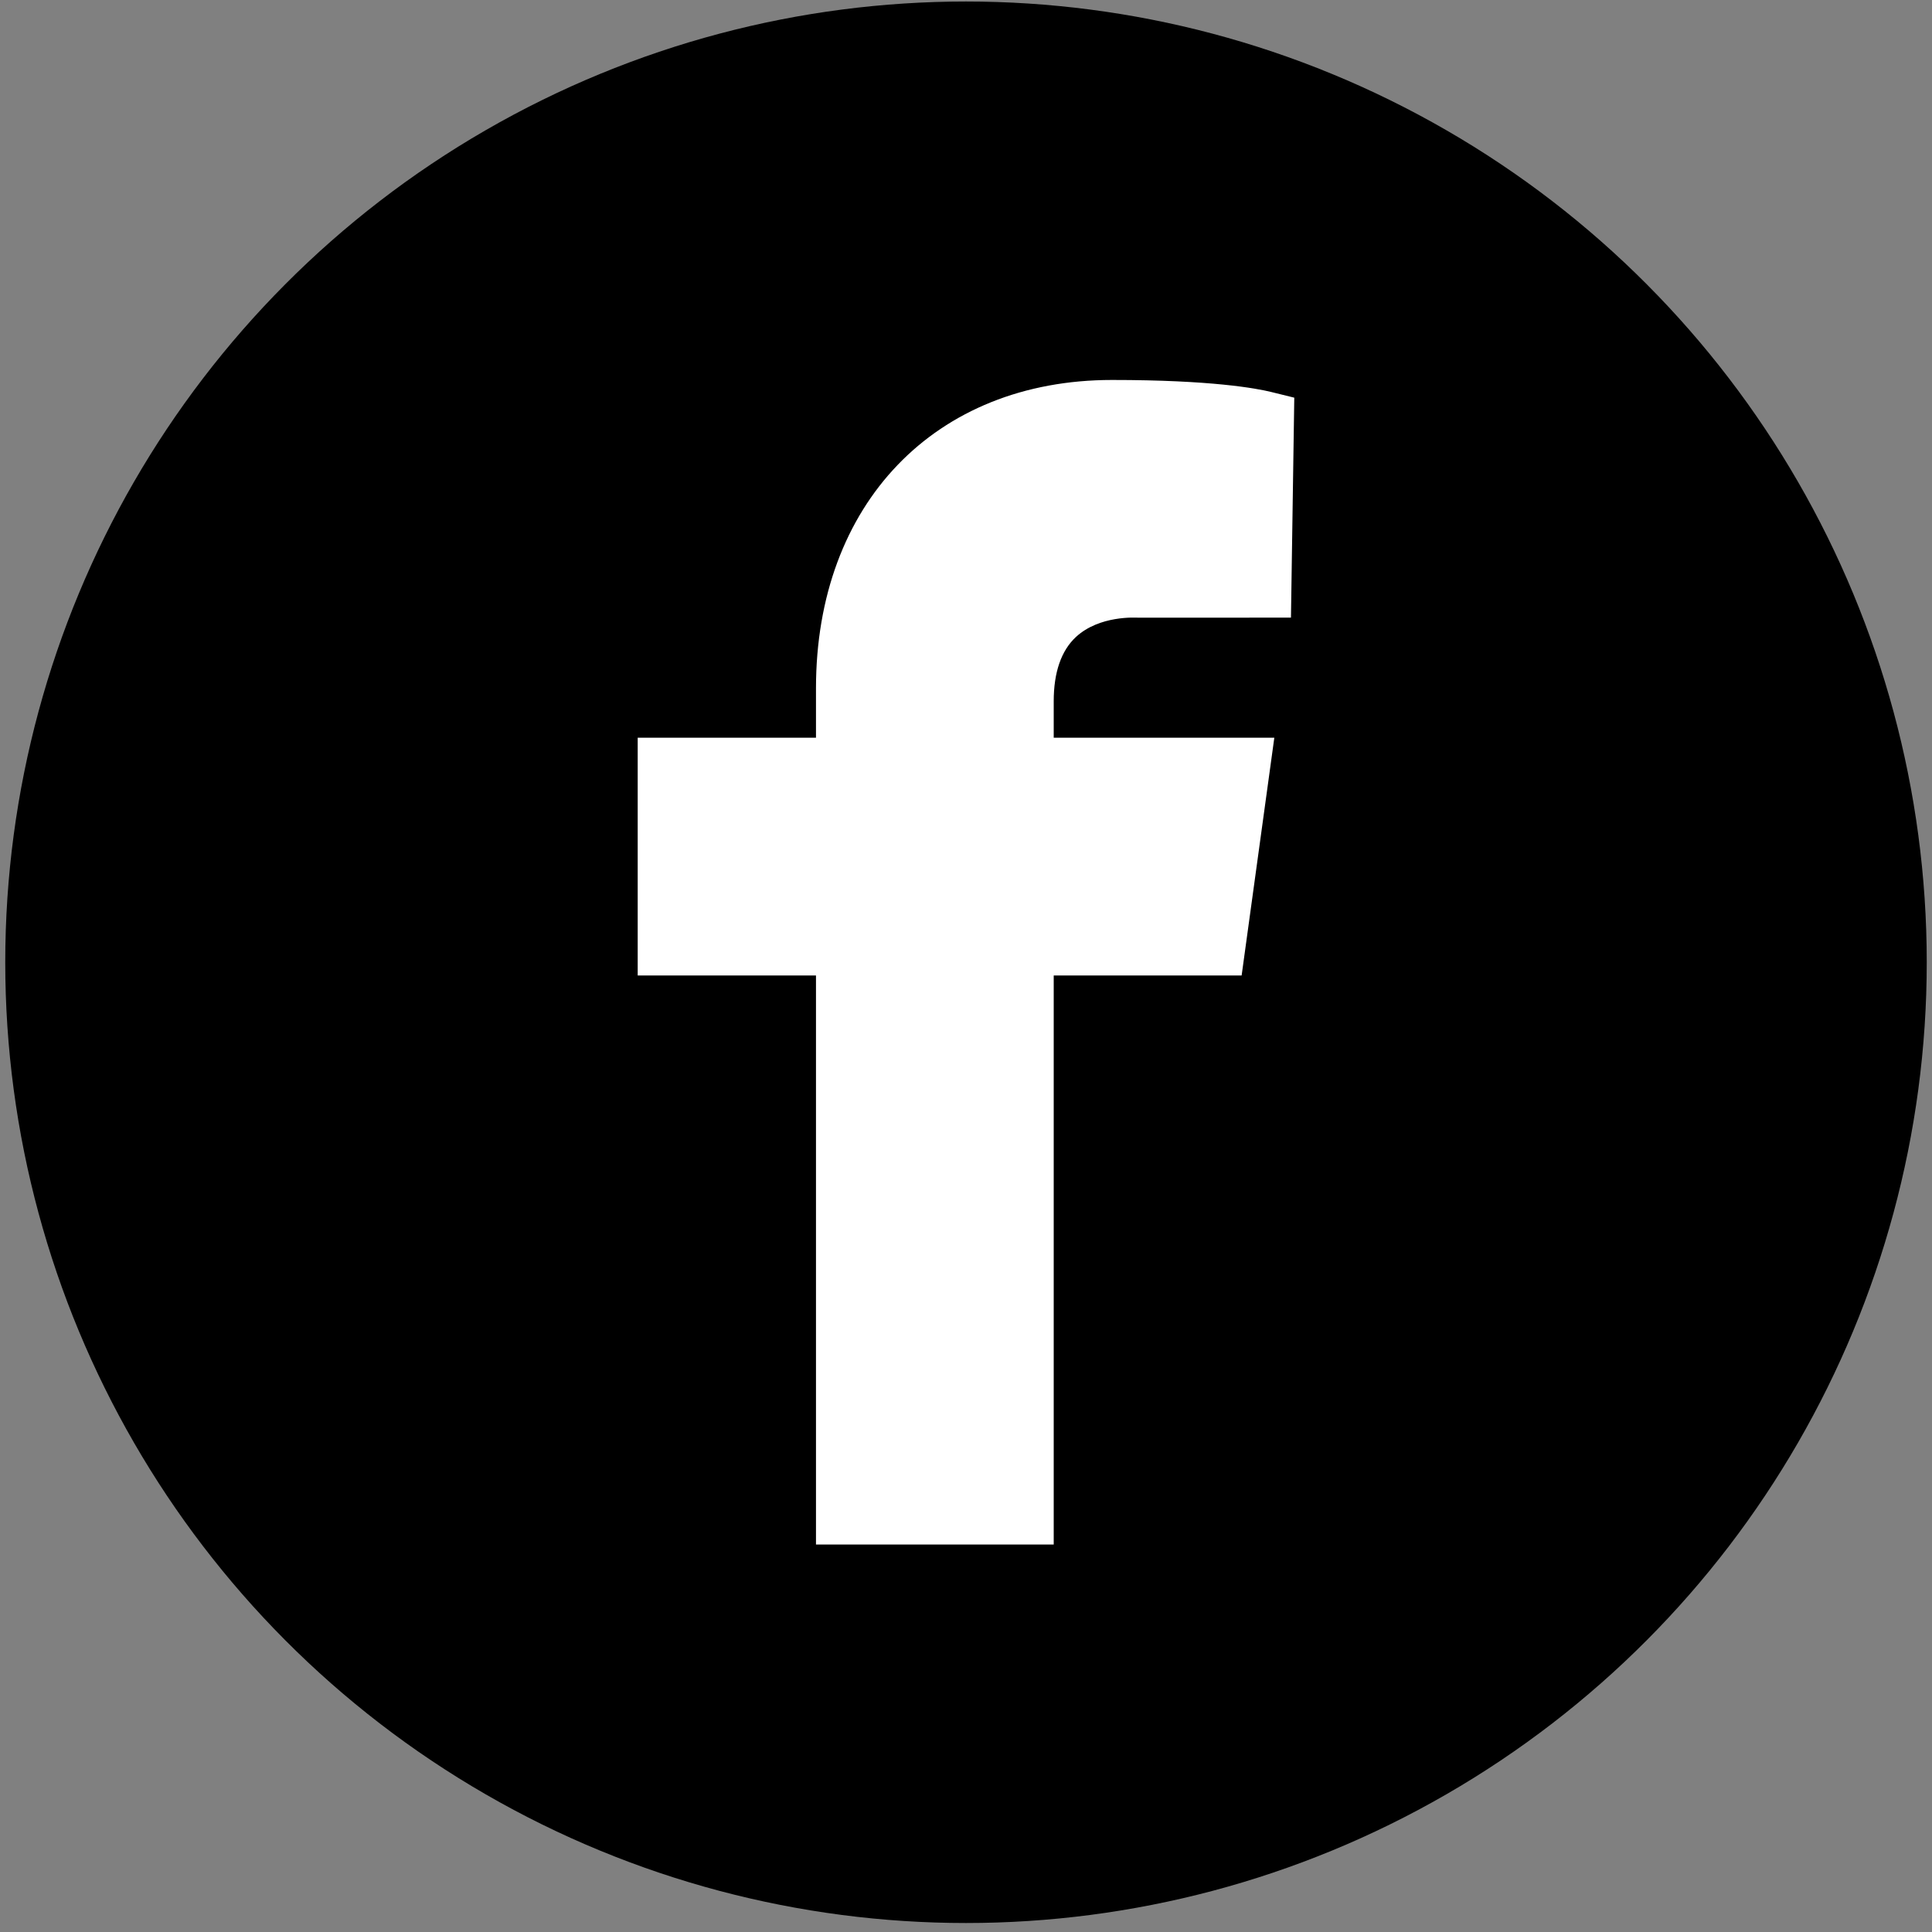
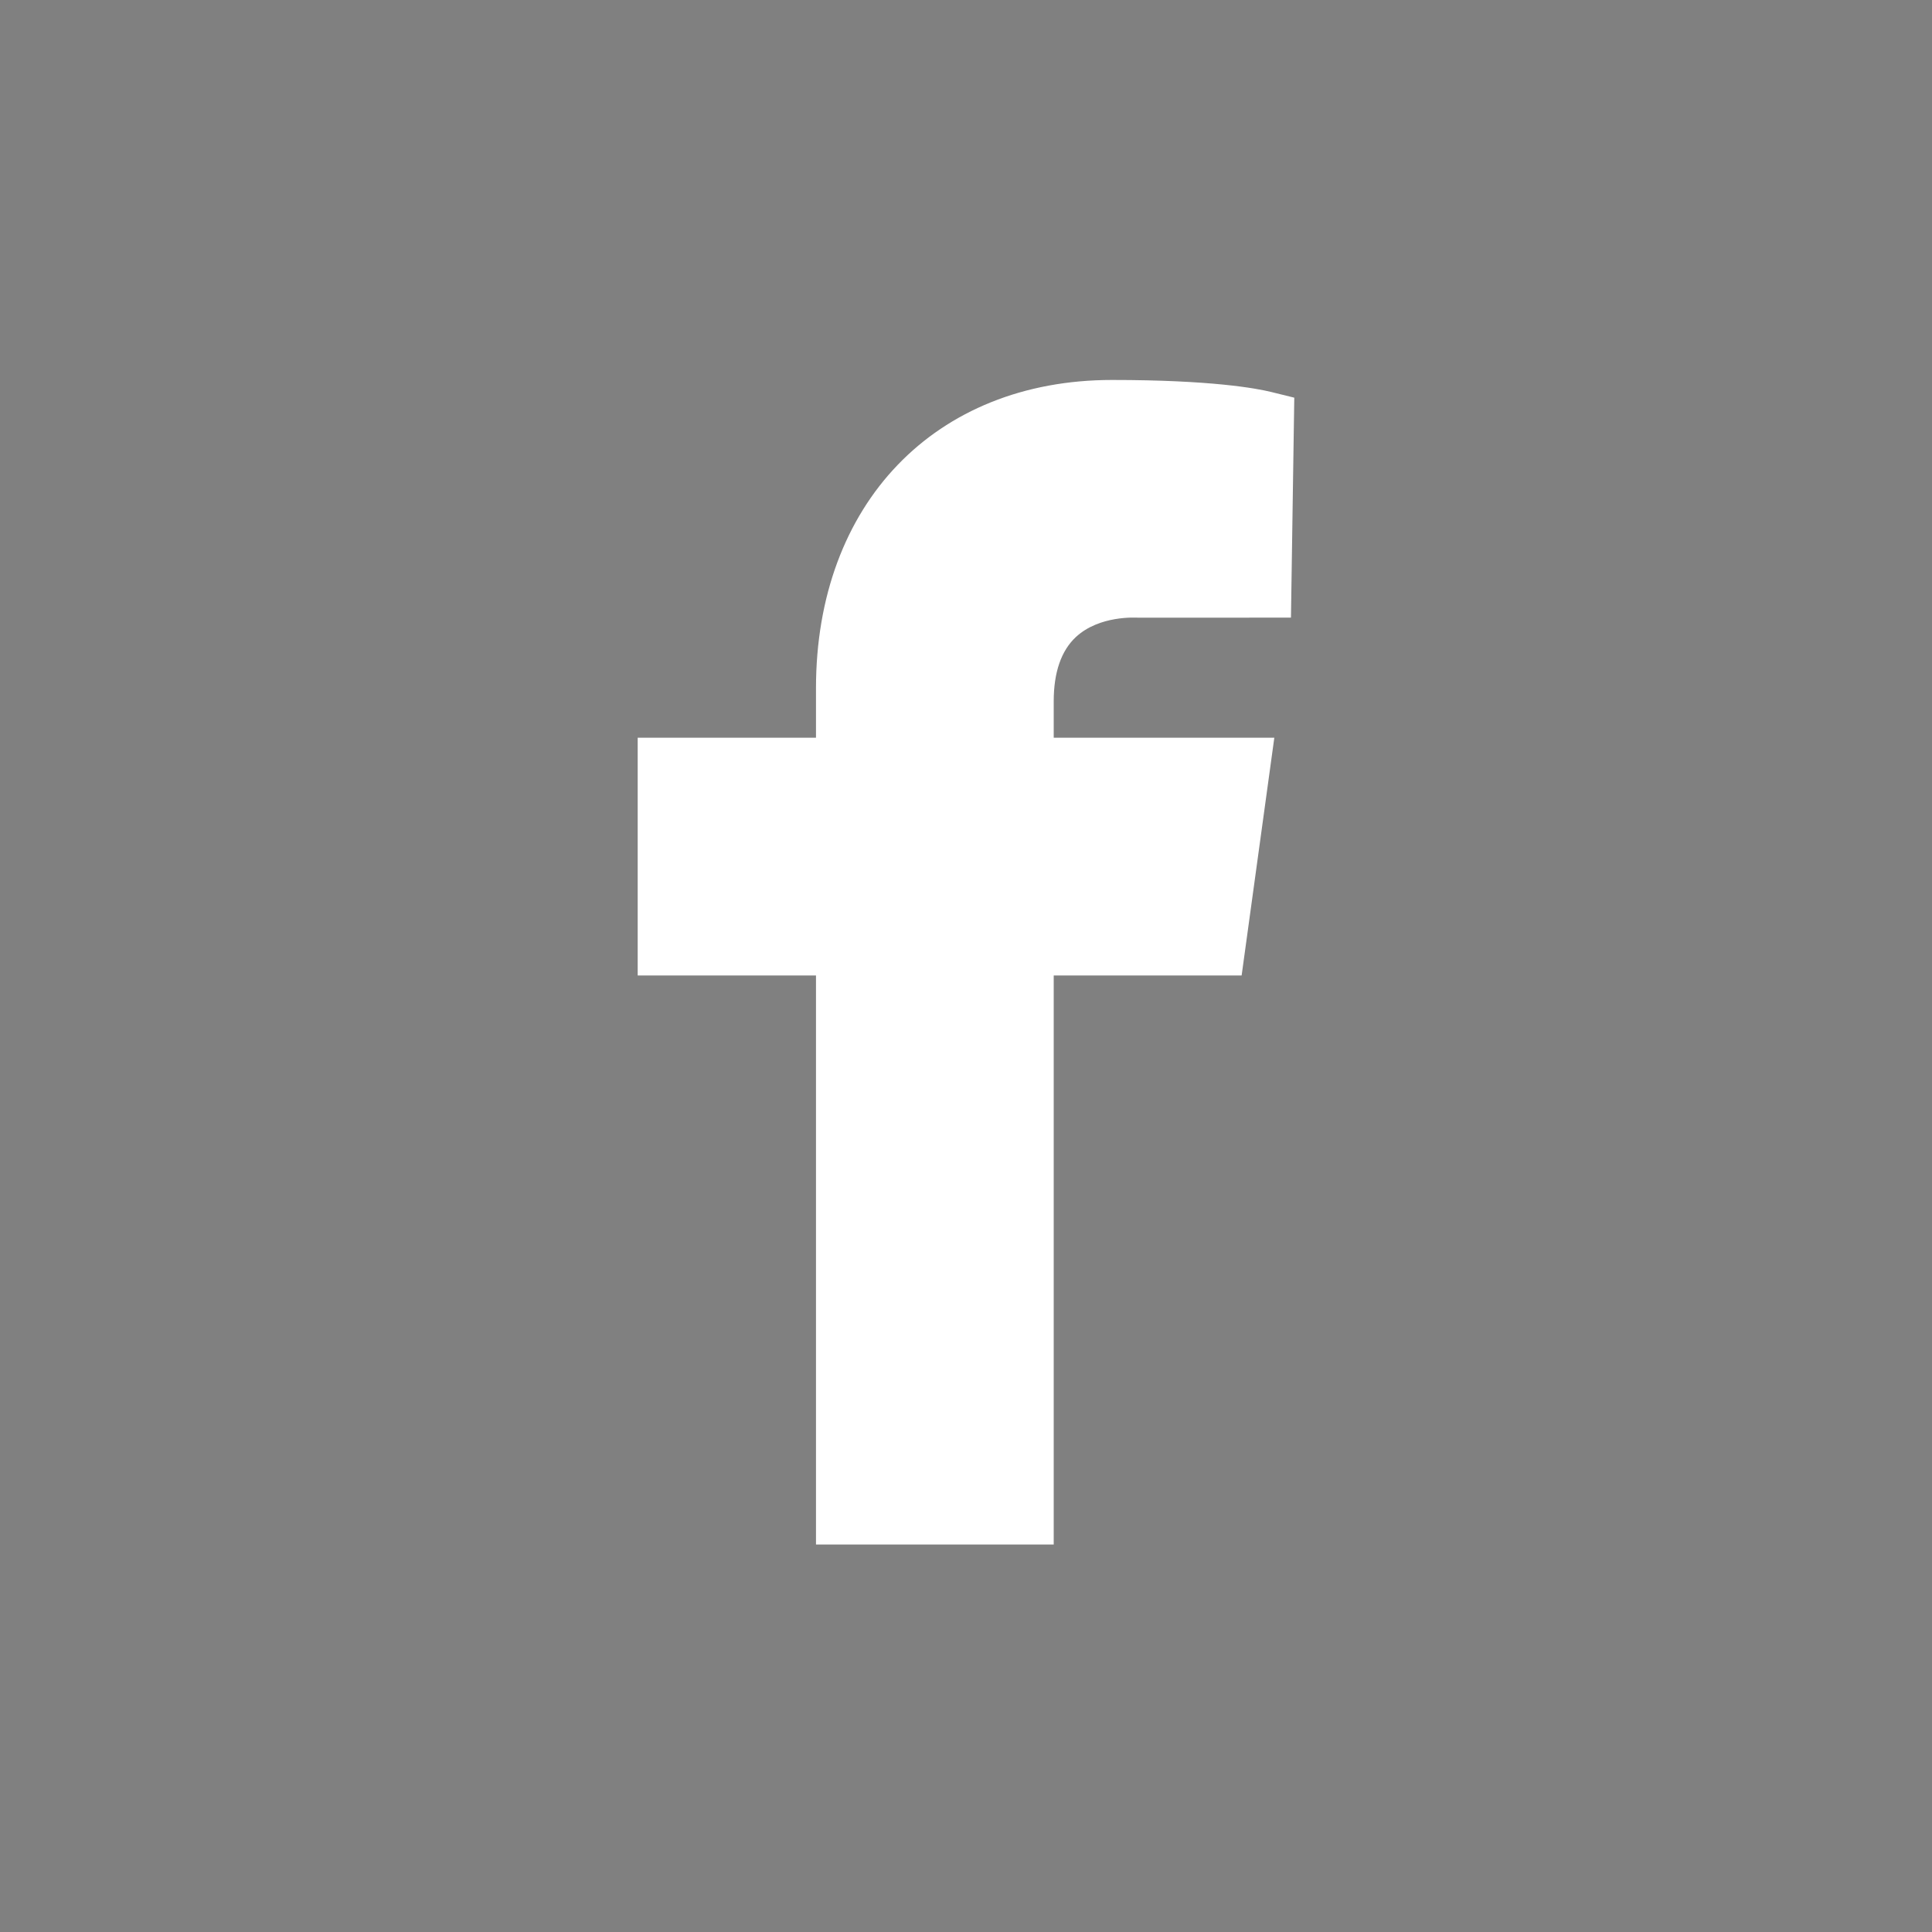
<svg xmlns="http://www.w3.org/2000/svg" version="1.1" id="Laag_1" x="0px" y="0px" viewBox="0 0 60 60" style="enable-background:new 0 0 60 60;" xml:space="preserve">
  <rect x="0" y="0" width="60" height="60" fill="#808080" stroke="none" />
  <style type="text/css">
	.st0{fill-rule:evenodd;clip-rule:evenodd;fill:#FFFFFF;}
</style>
-   <circle cx="30" cy="29.884" r="29.837" />
  <path class="st0" d="M33.413,19.783c0.731-0.678,1.862-0.603,1.945-0.6l4.734-0.002l0.103-6.831l-0.714-0.176  c-0.458-0.113-1.859-0.374-4.946-0.374c-5.498,0-9.194,3.848-9.194,9.574v1.537h-5.537v7.383h5.537v17.673h7.383V30.294h5.836  l1.015-7.383h-6.851V21.78C32.724,20.881,32.957,20.207,33.413,19.783" />
</svg>